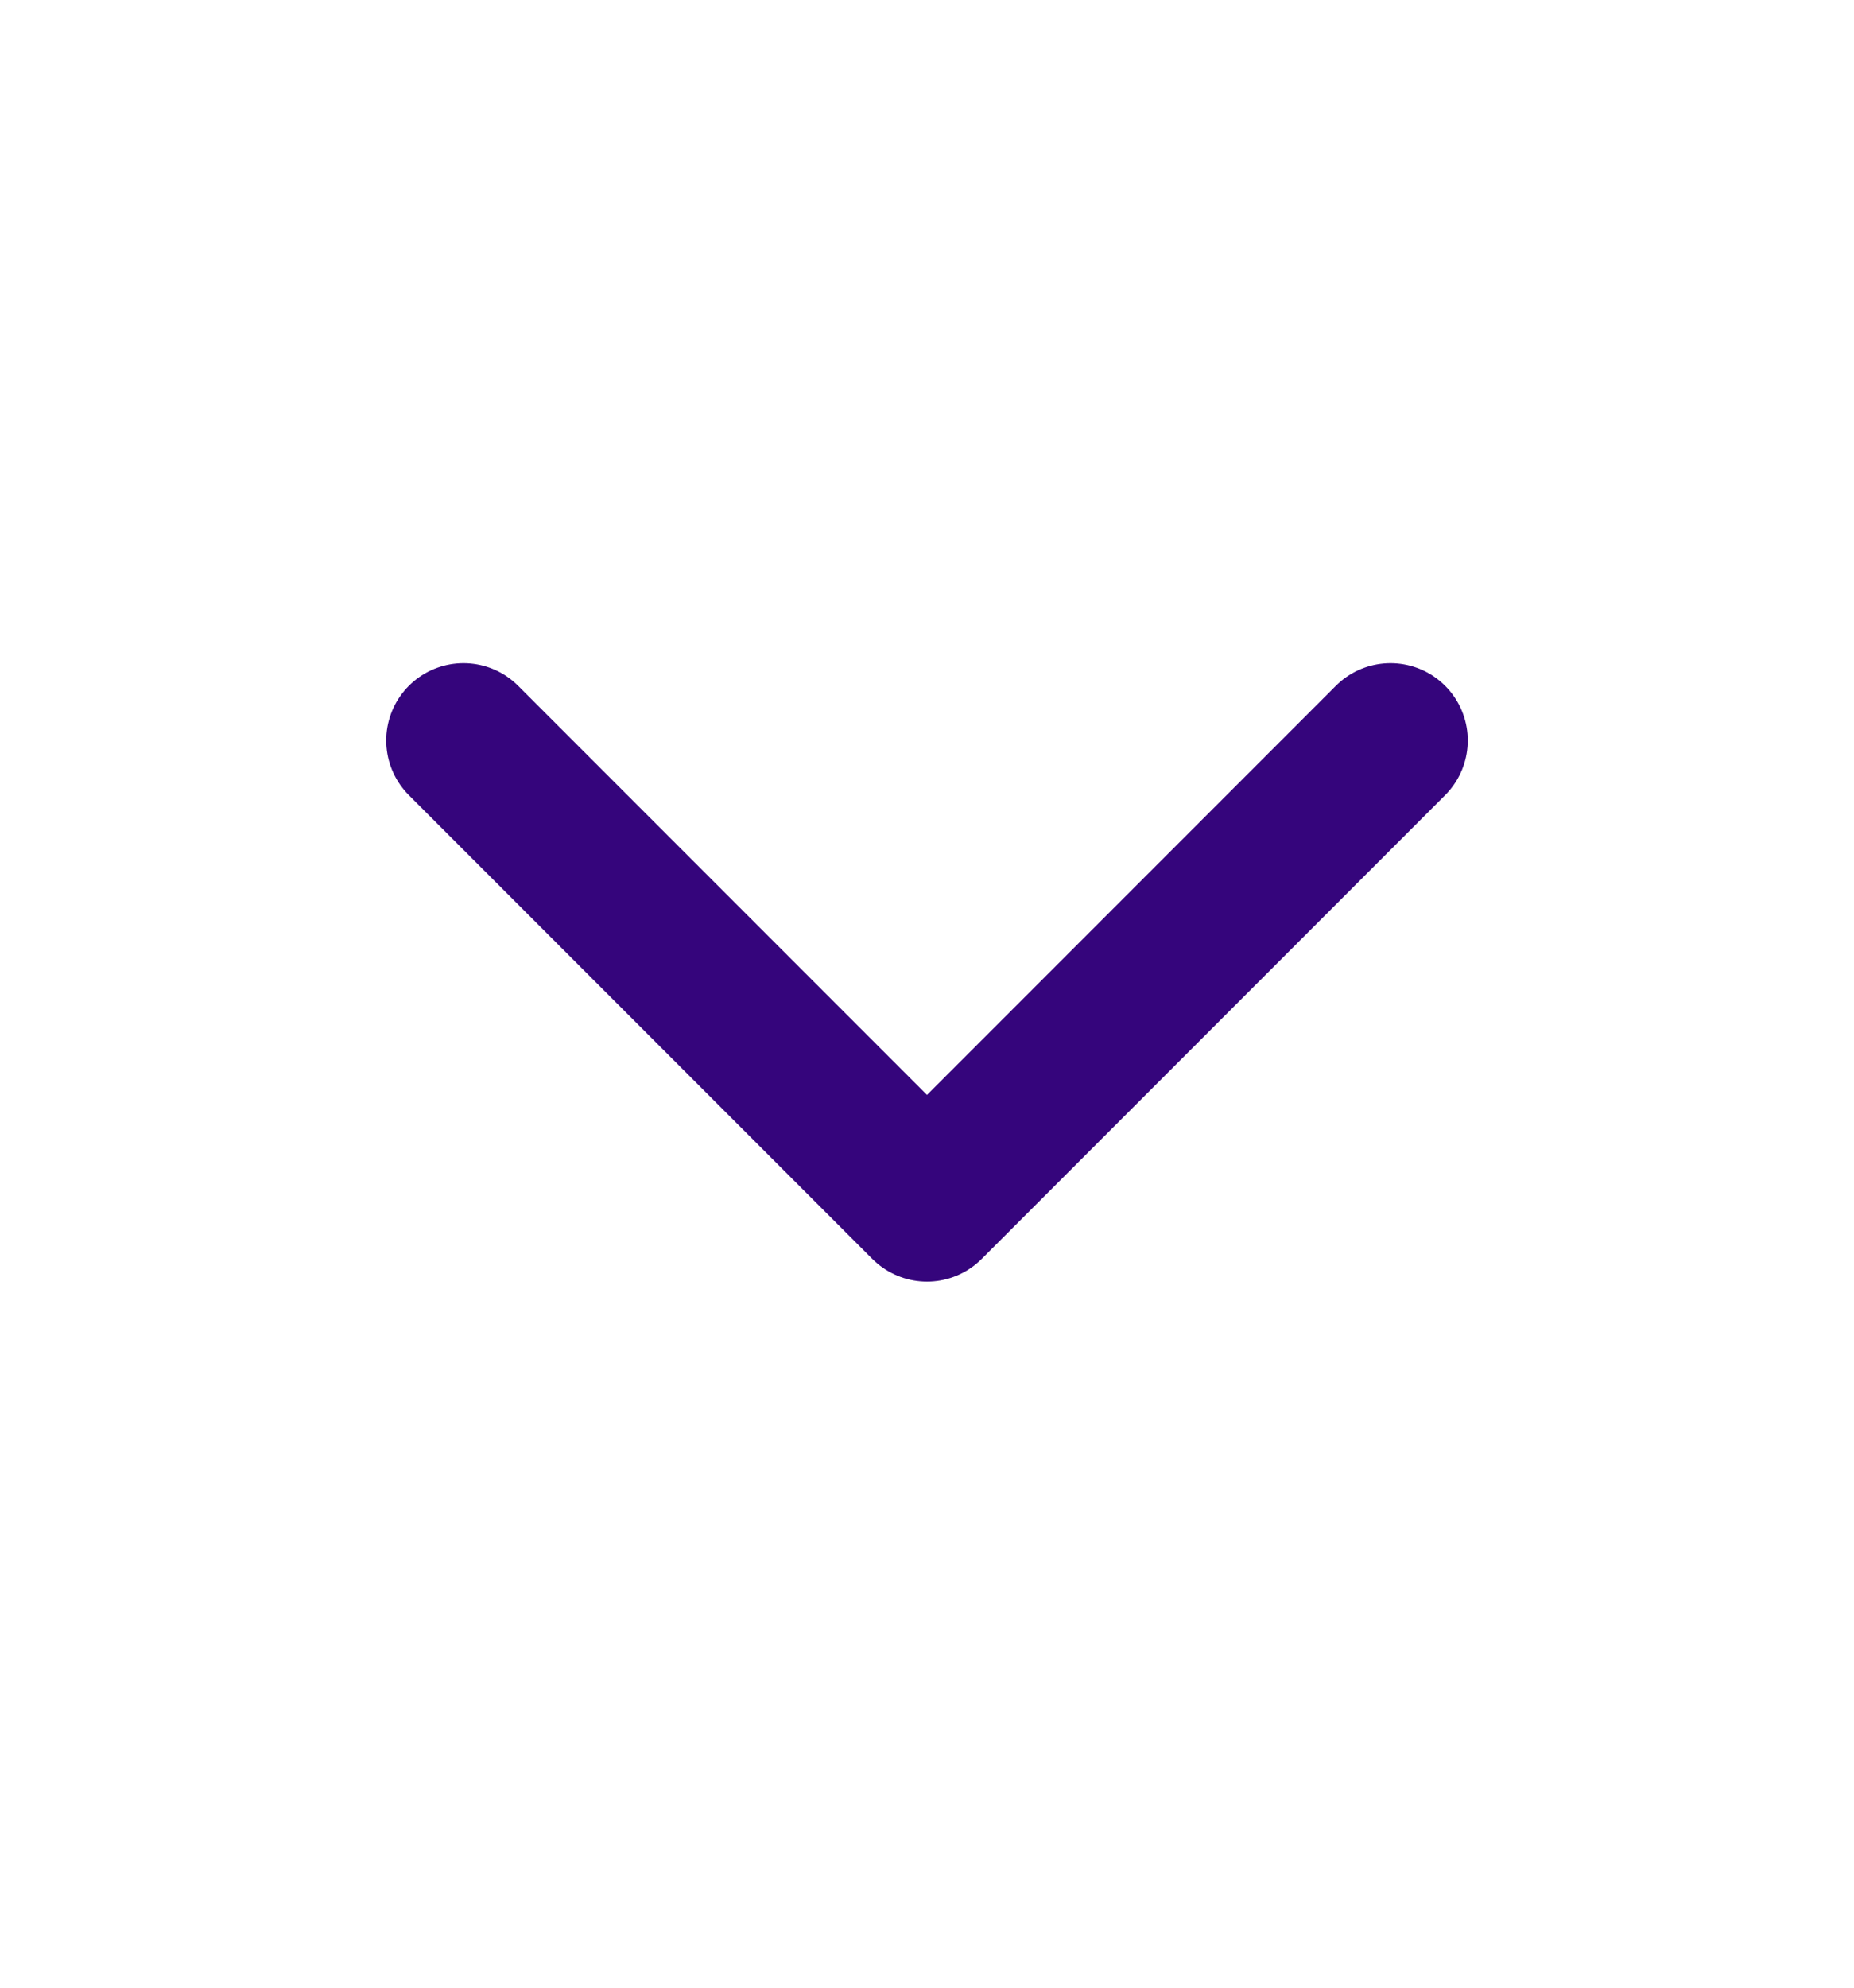
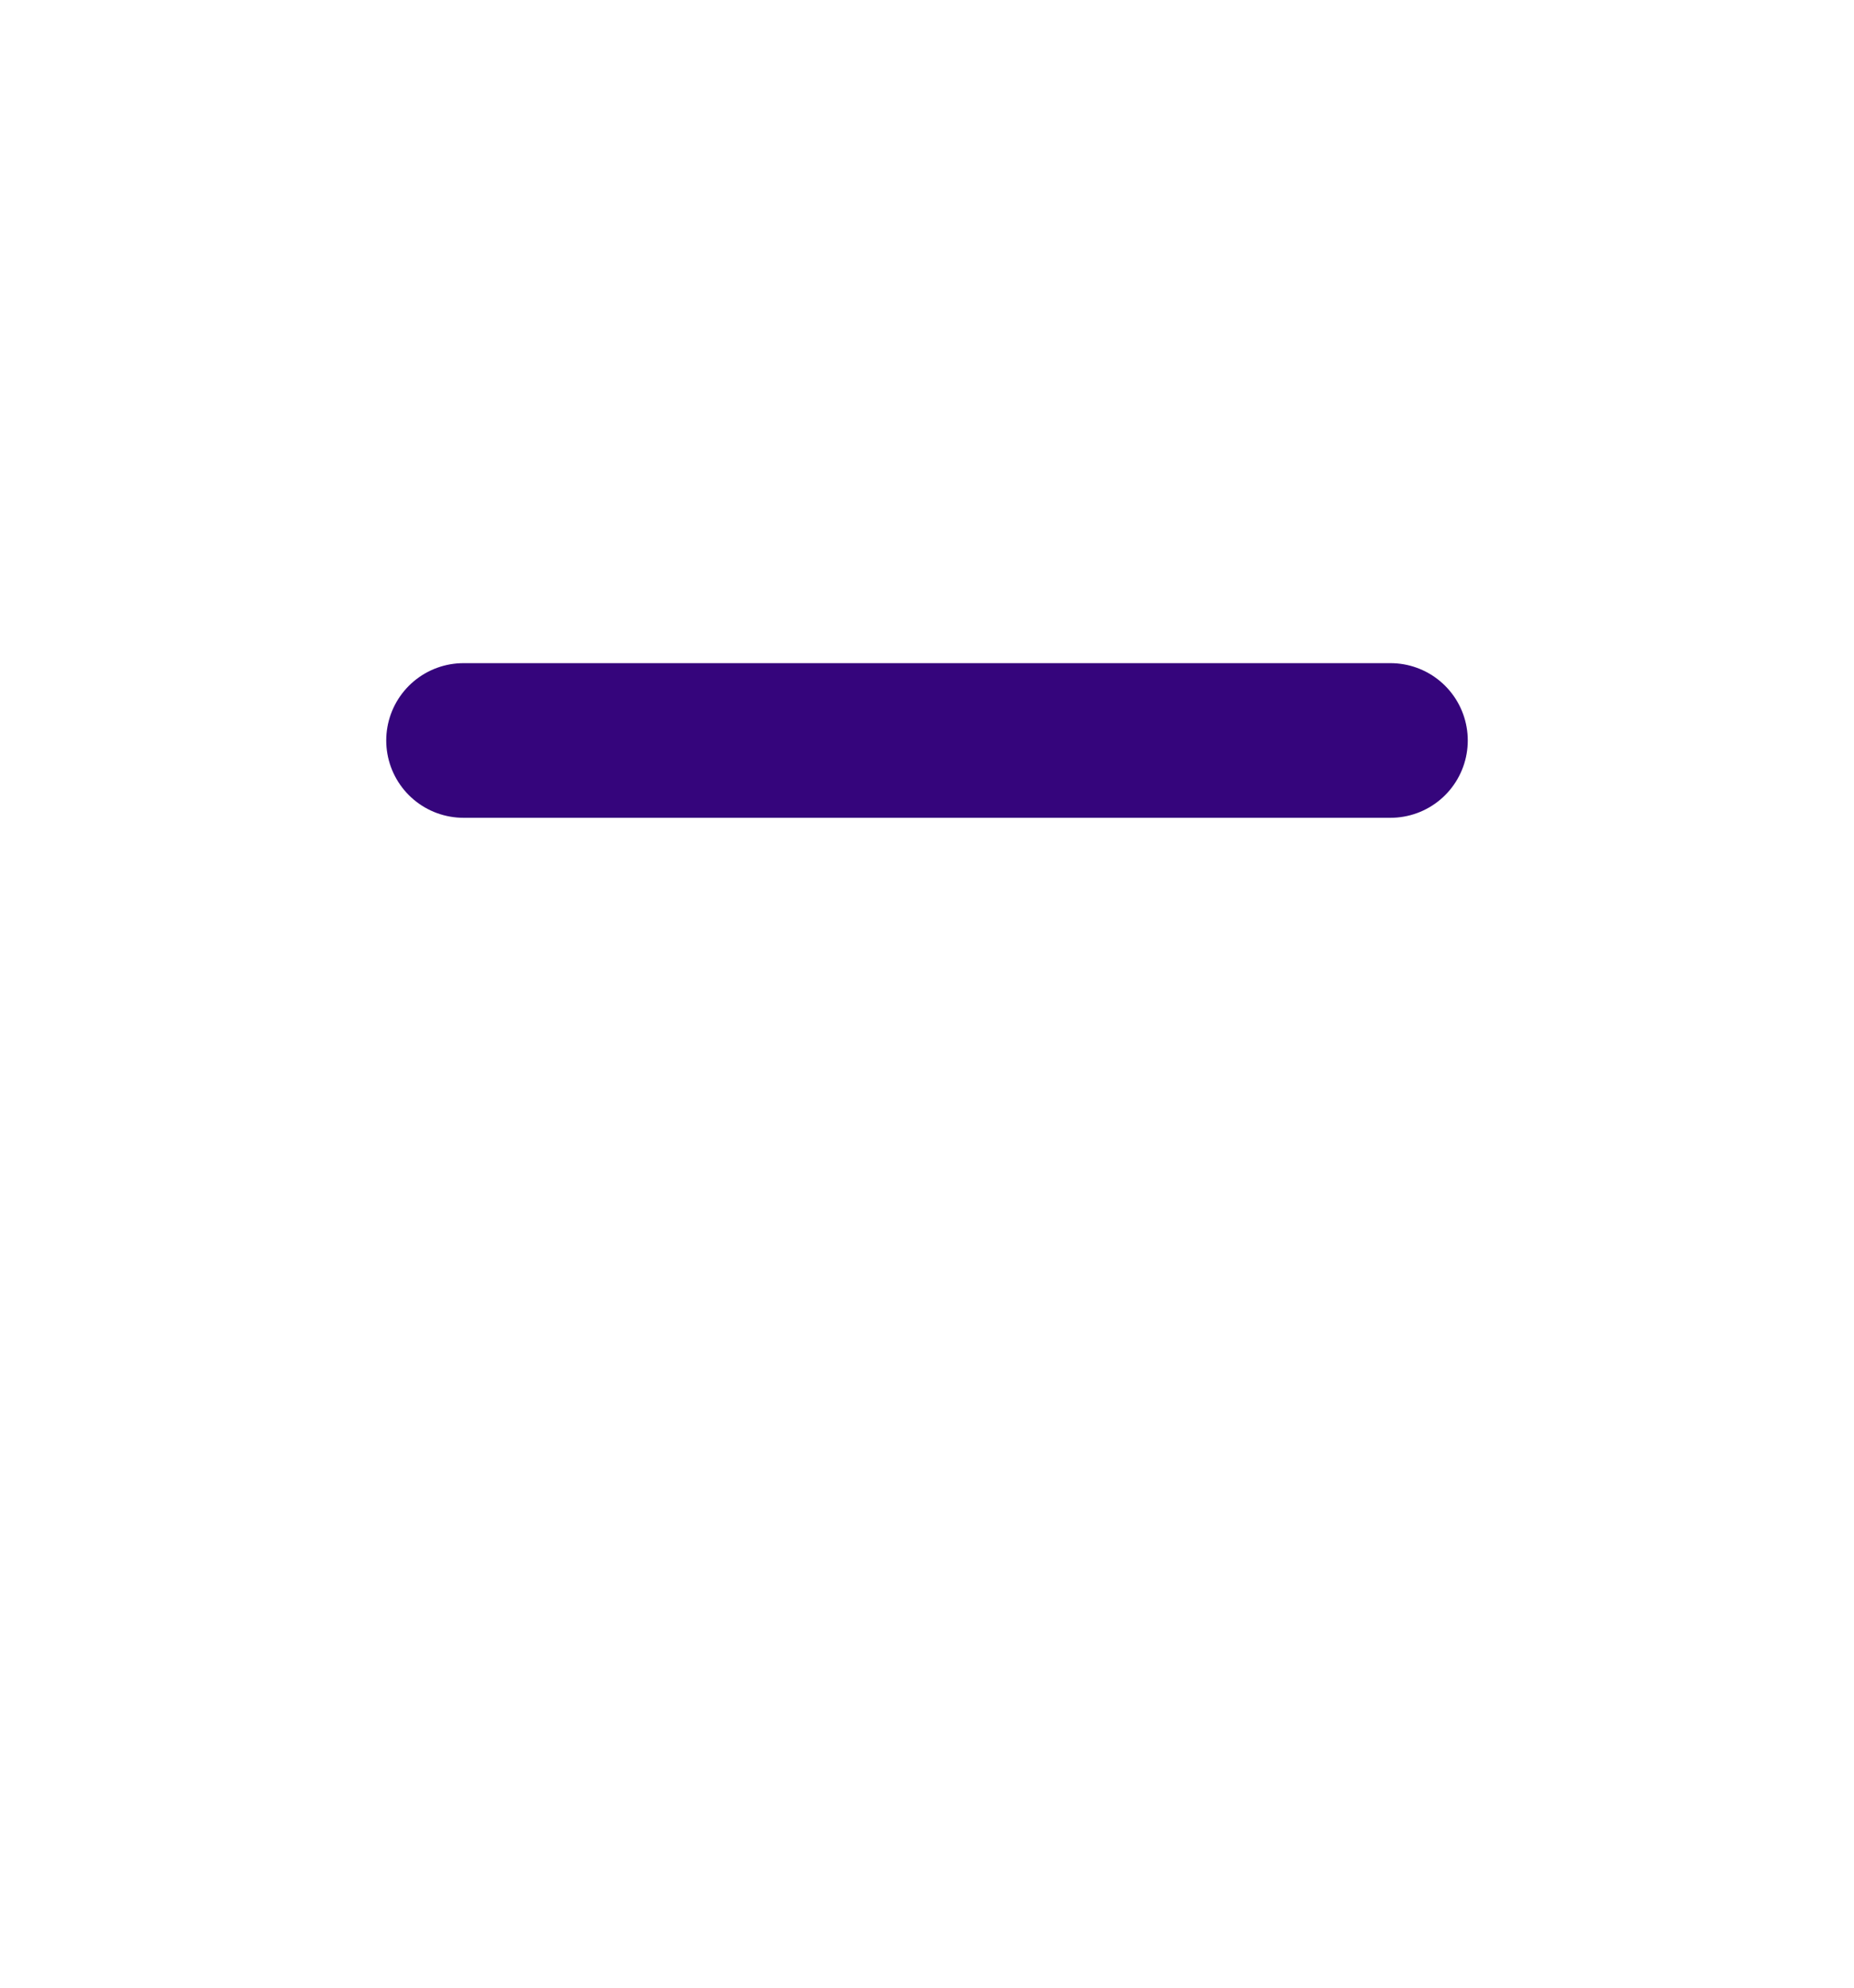
<svg xmlns="http://www.w3.org/2000/svg" width="14" height="15" viewBox="0 0 14 15" fill="none">
  <g id="chevron-down">
-     <path id="Icon" d="M3.5 5.588L7 9.088L10.5 5.588" stroke="#35057C" stroke-width="1.167" stroke-linecap="round" stroke-linejoin="round" />
+     <path id="Icon" d="M3.5 5.588L10.5 5.588" stroke="#35057C" stroke-width="1.167" stroke-linecap="round" stroke-linejoin="round" />
  </g>
</svg>